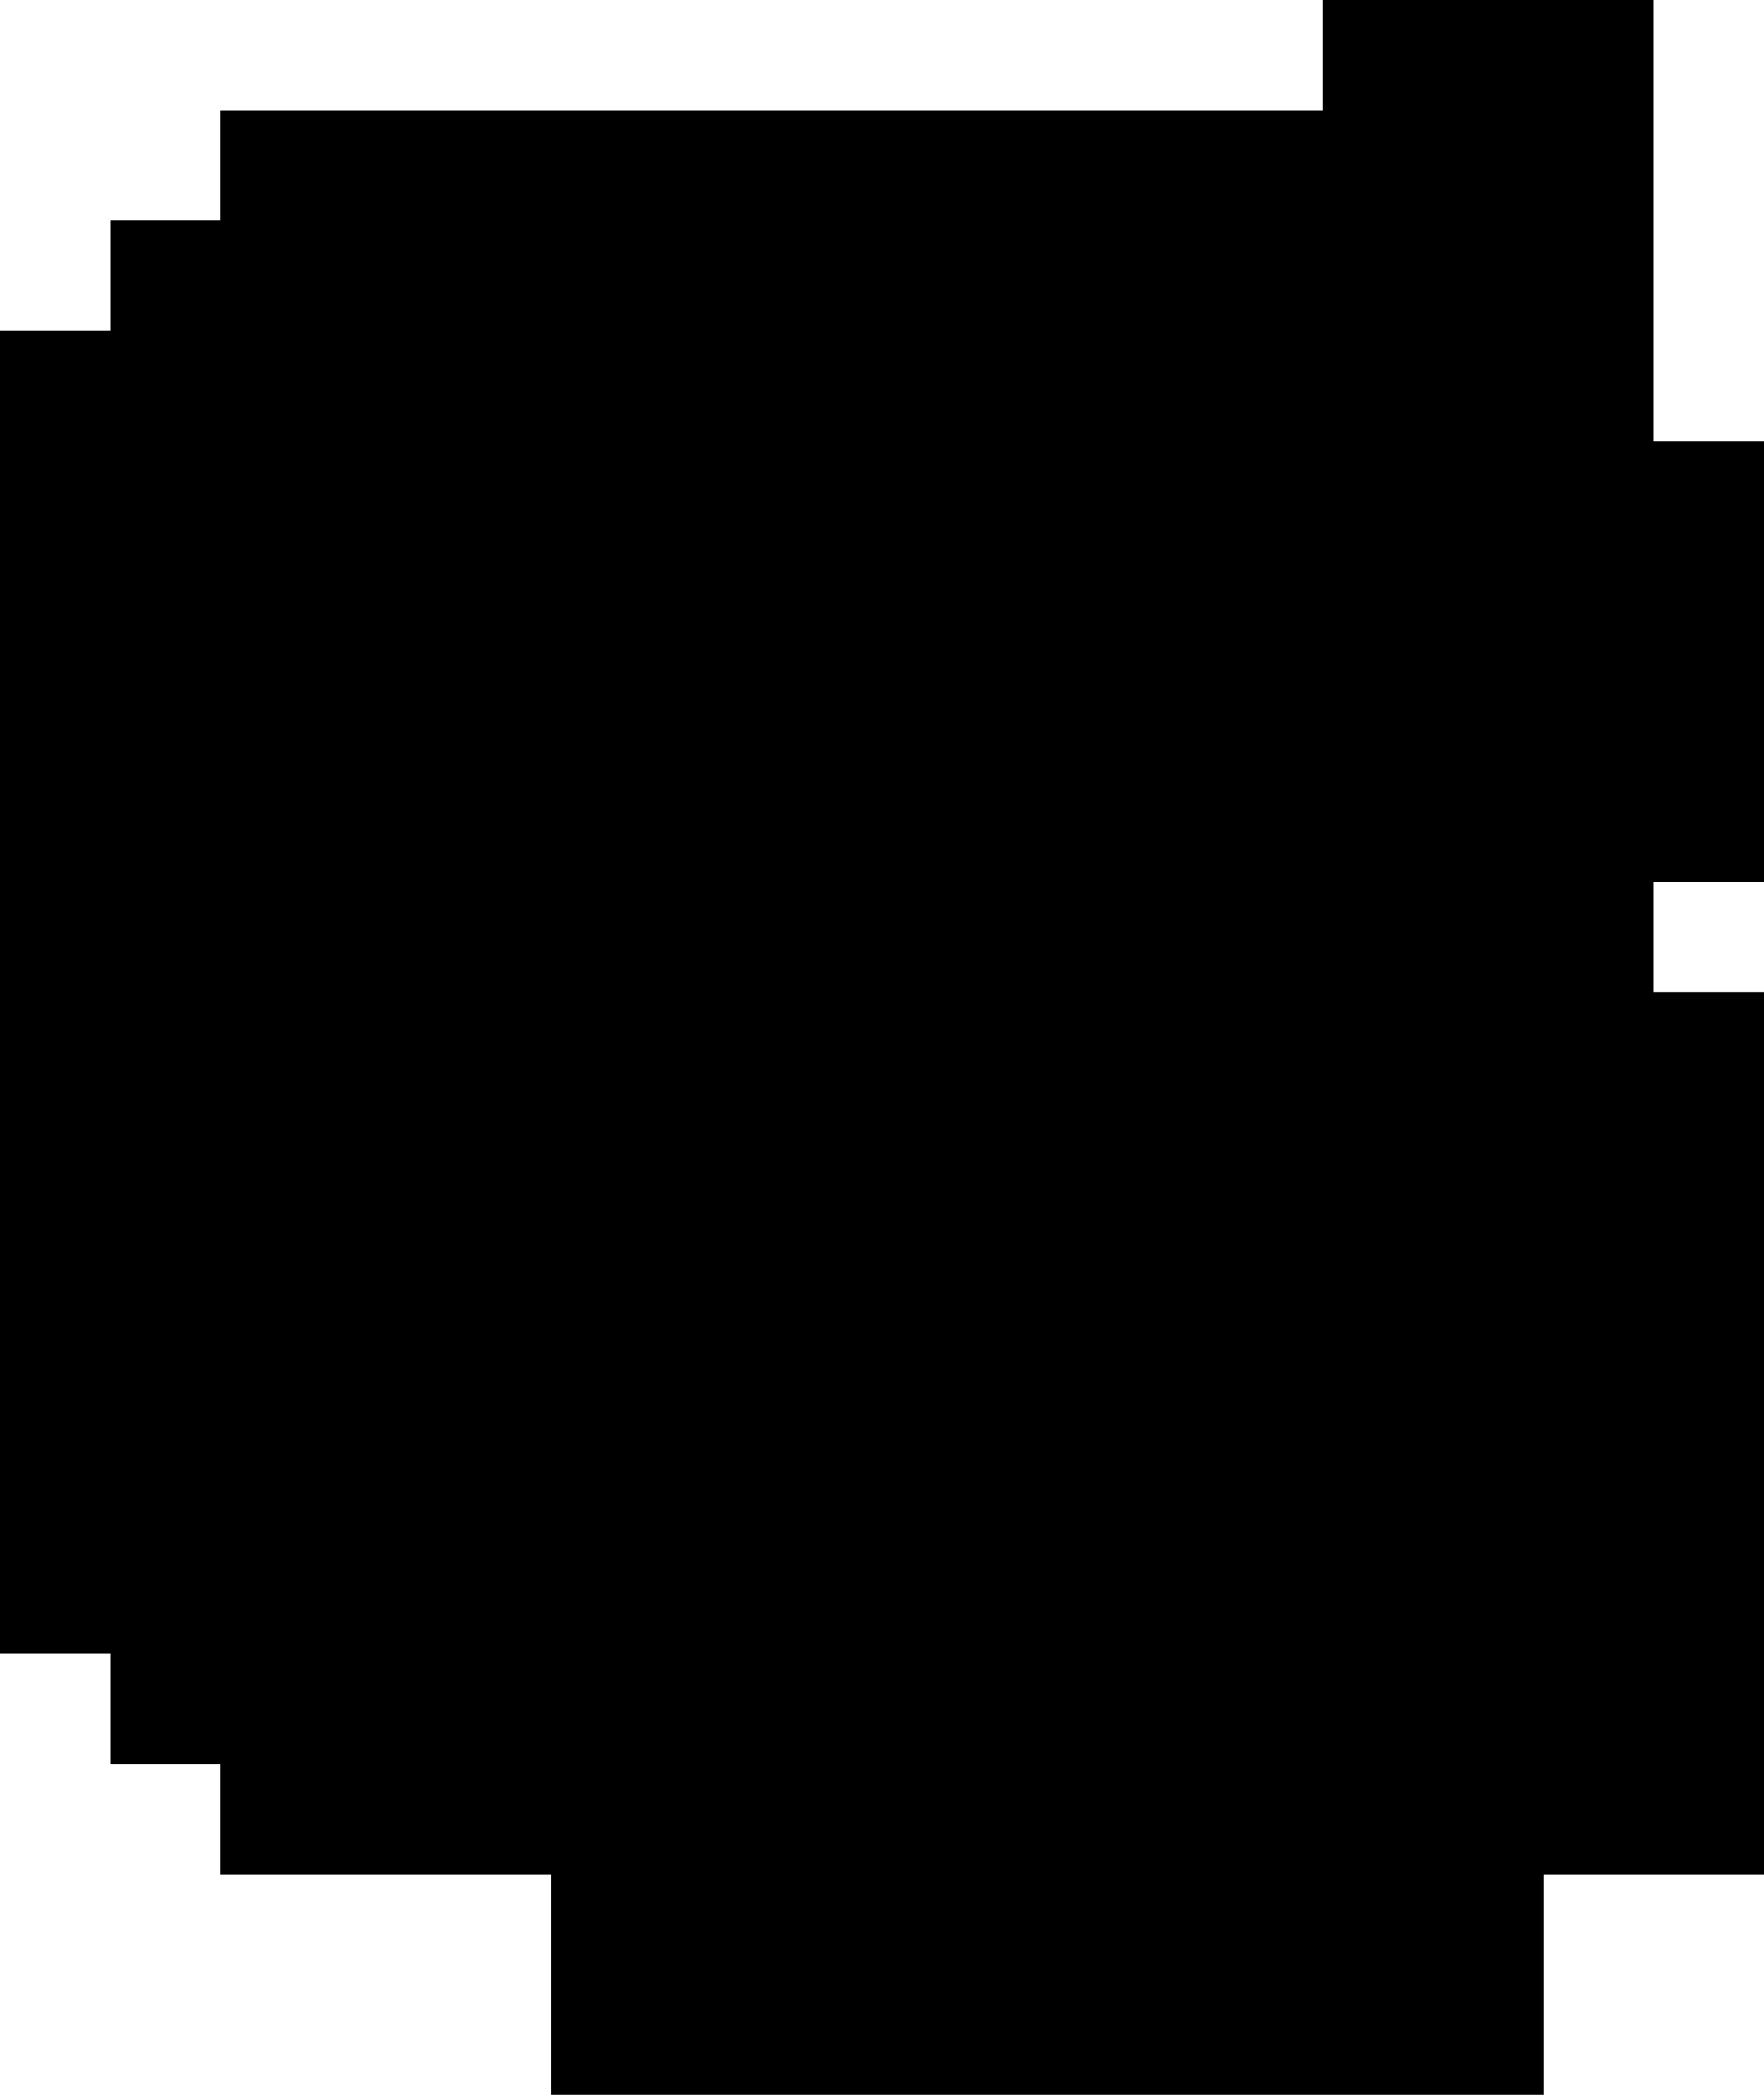
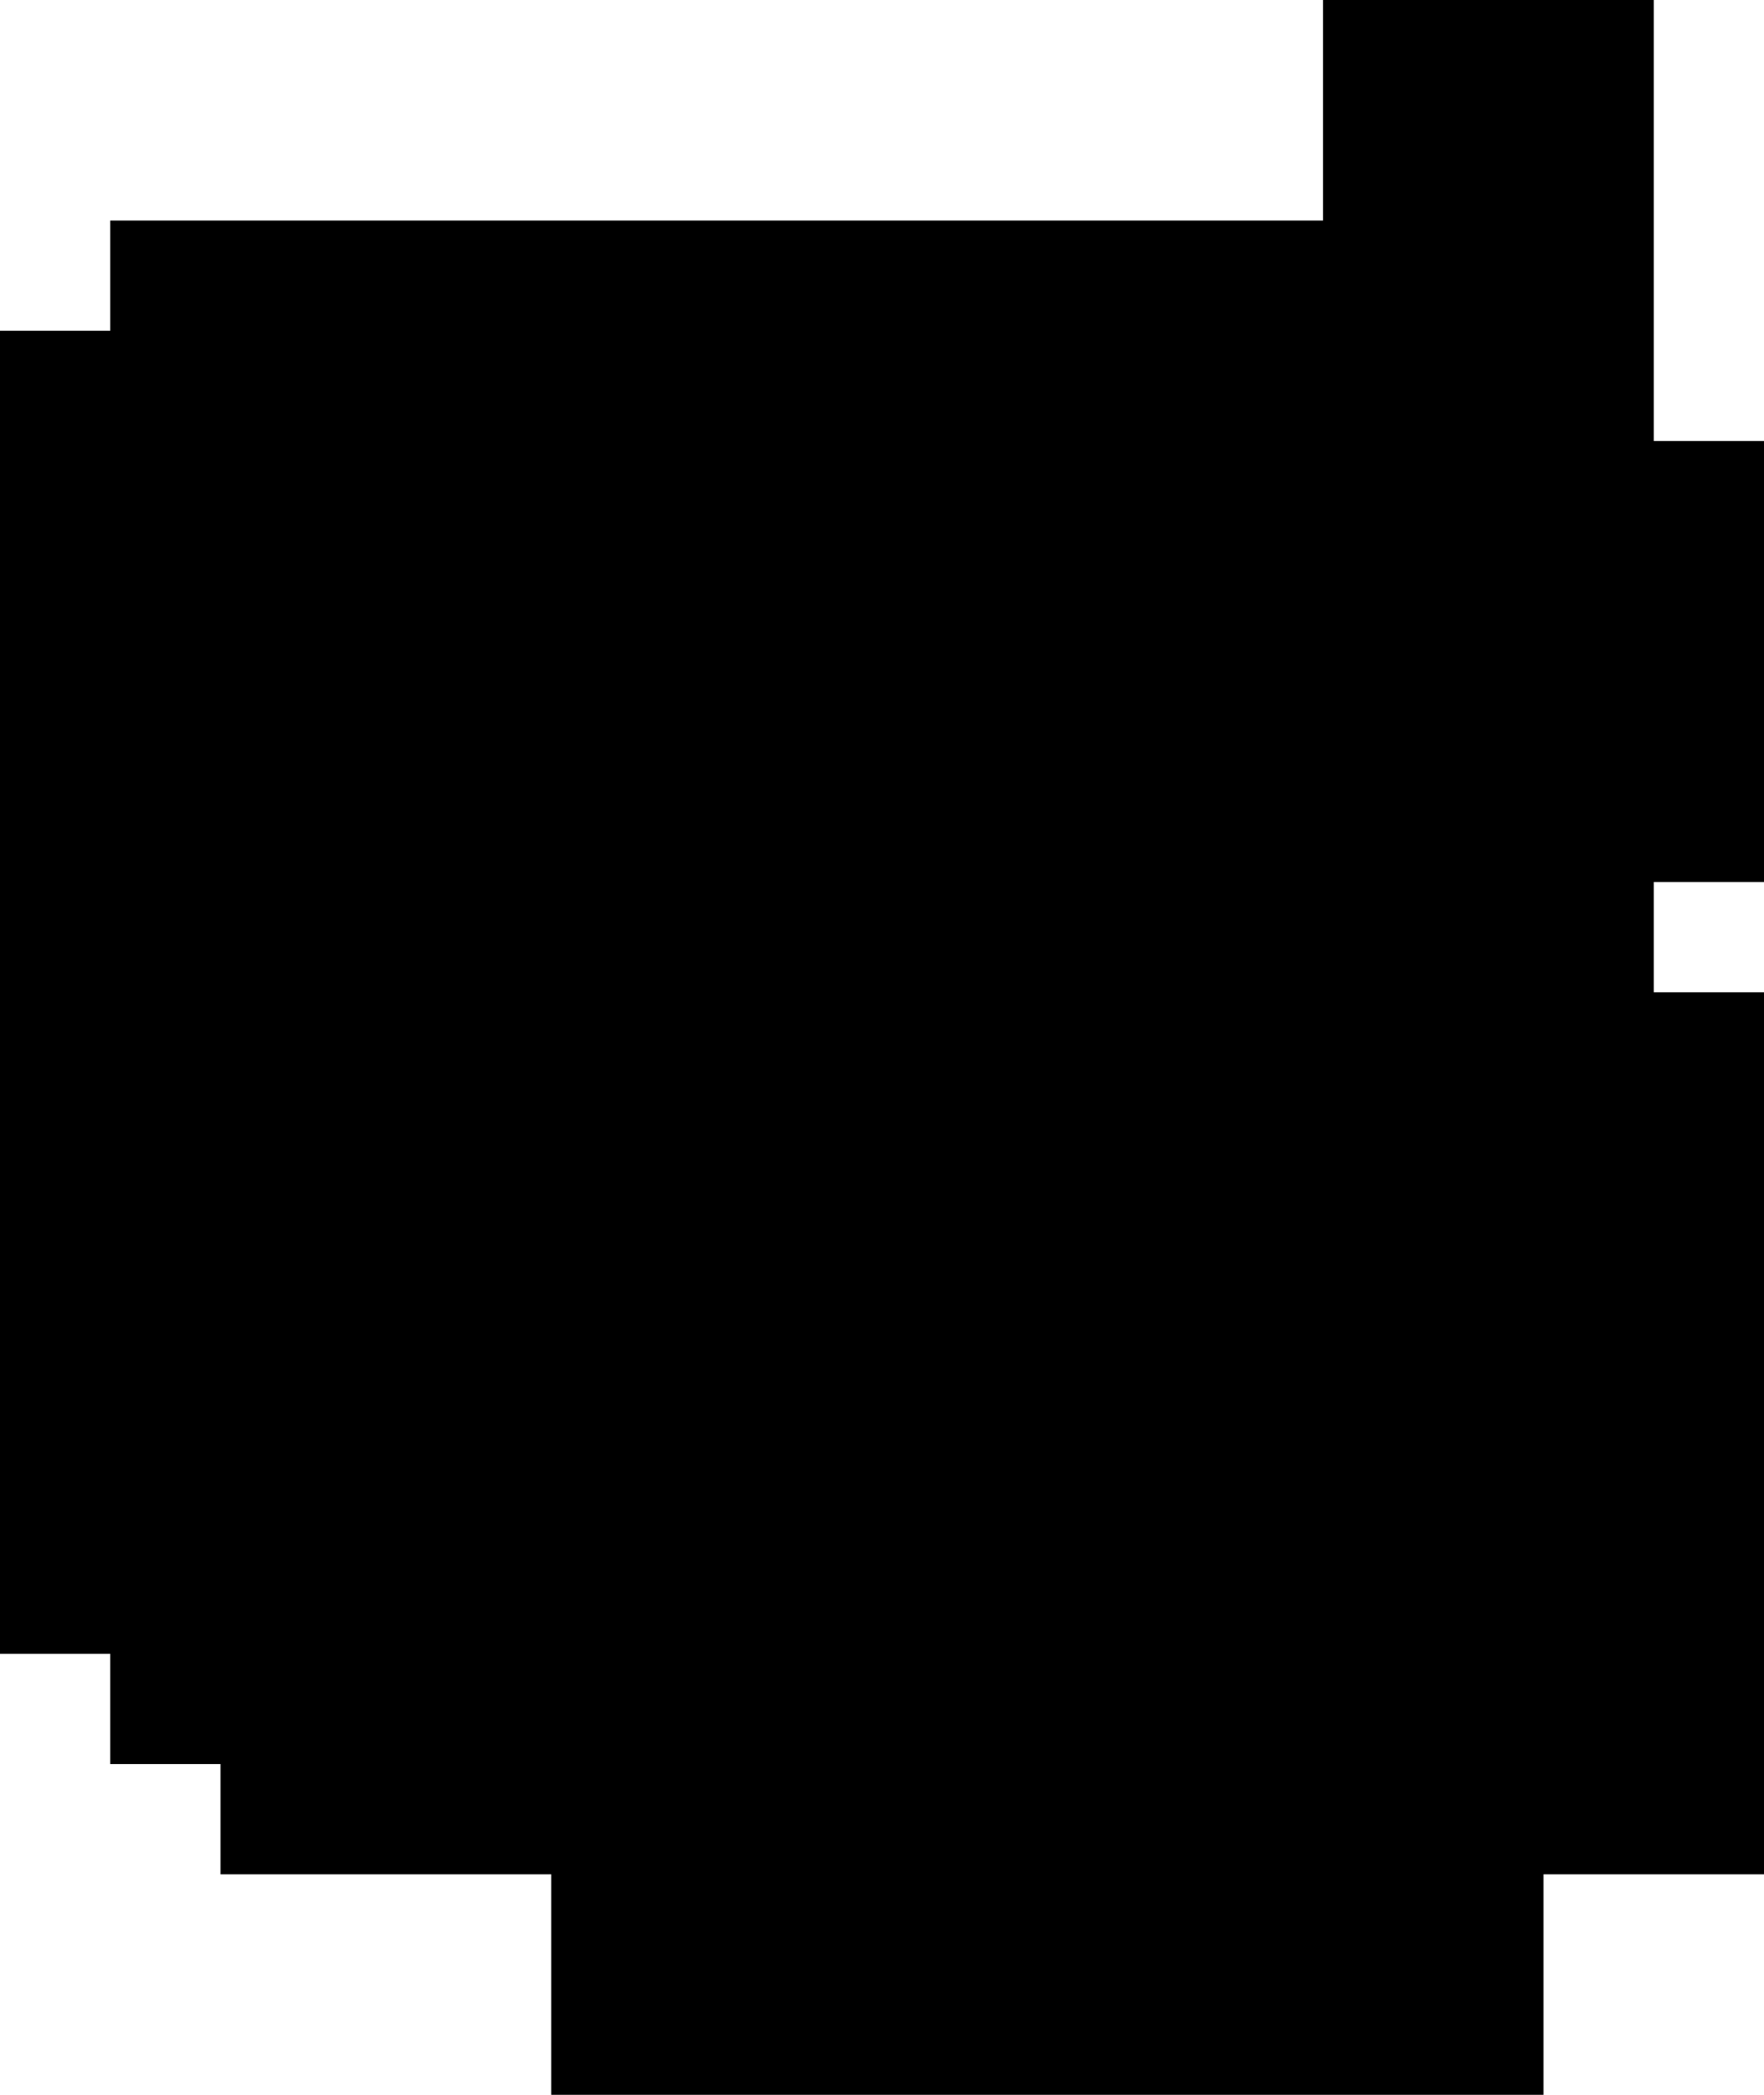
<svg xmlns="http://www.w3.org/2000/svg" width="160" height="190" viewBox="0 0 160 190" fill="none">
-   <path d="M10 160V150H0V30H10V20H20V10H60H120V0H150V40H160V80H150V90H160V160V170H140V180V190H50V180V170H20V160H10Z" fill="black" />
+   <path d="M10 160V150H0V30H10V20H20H60H120V0H150V40H160V80H150V90H160V160V170H140V180V190H50V180V170H20V160H10Z" fill="black" />
</svg>